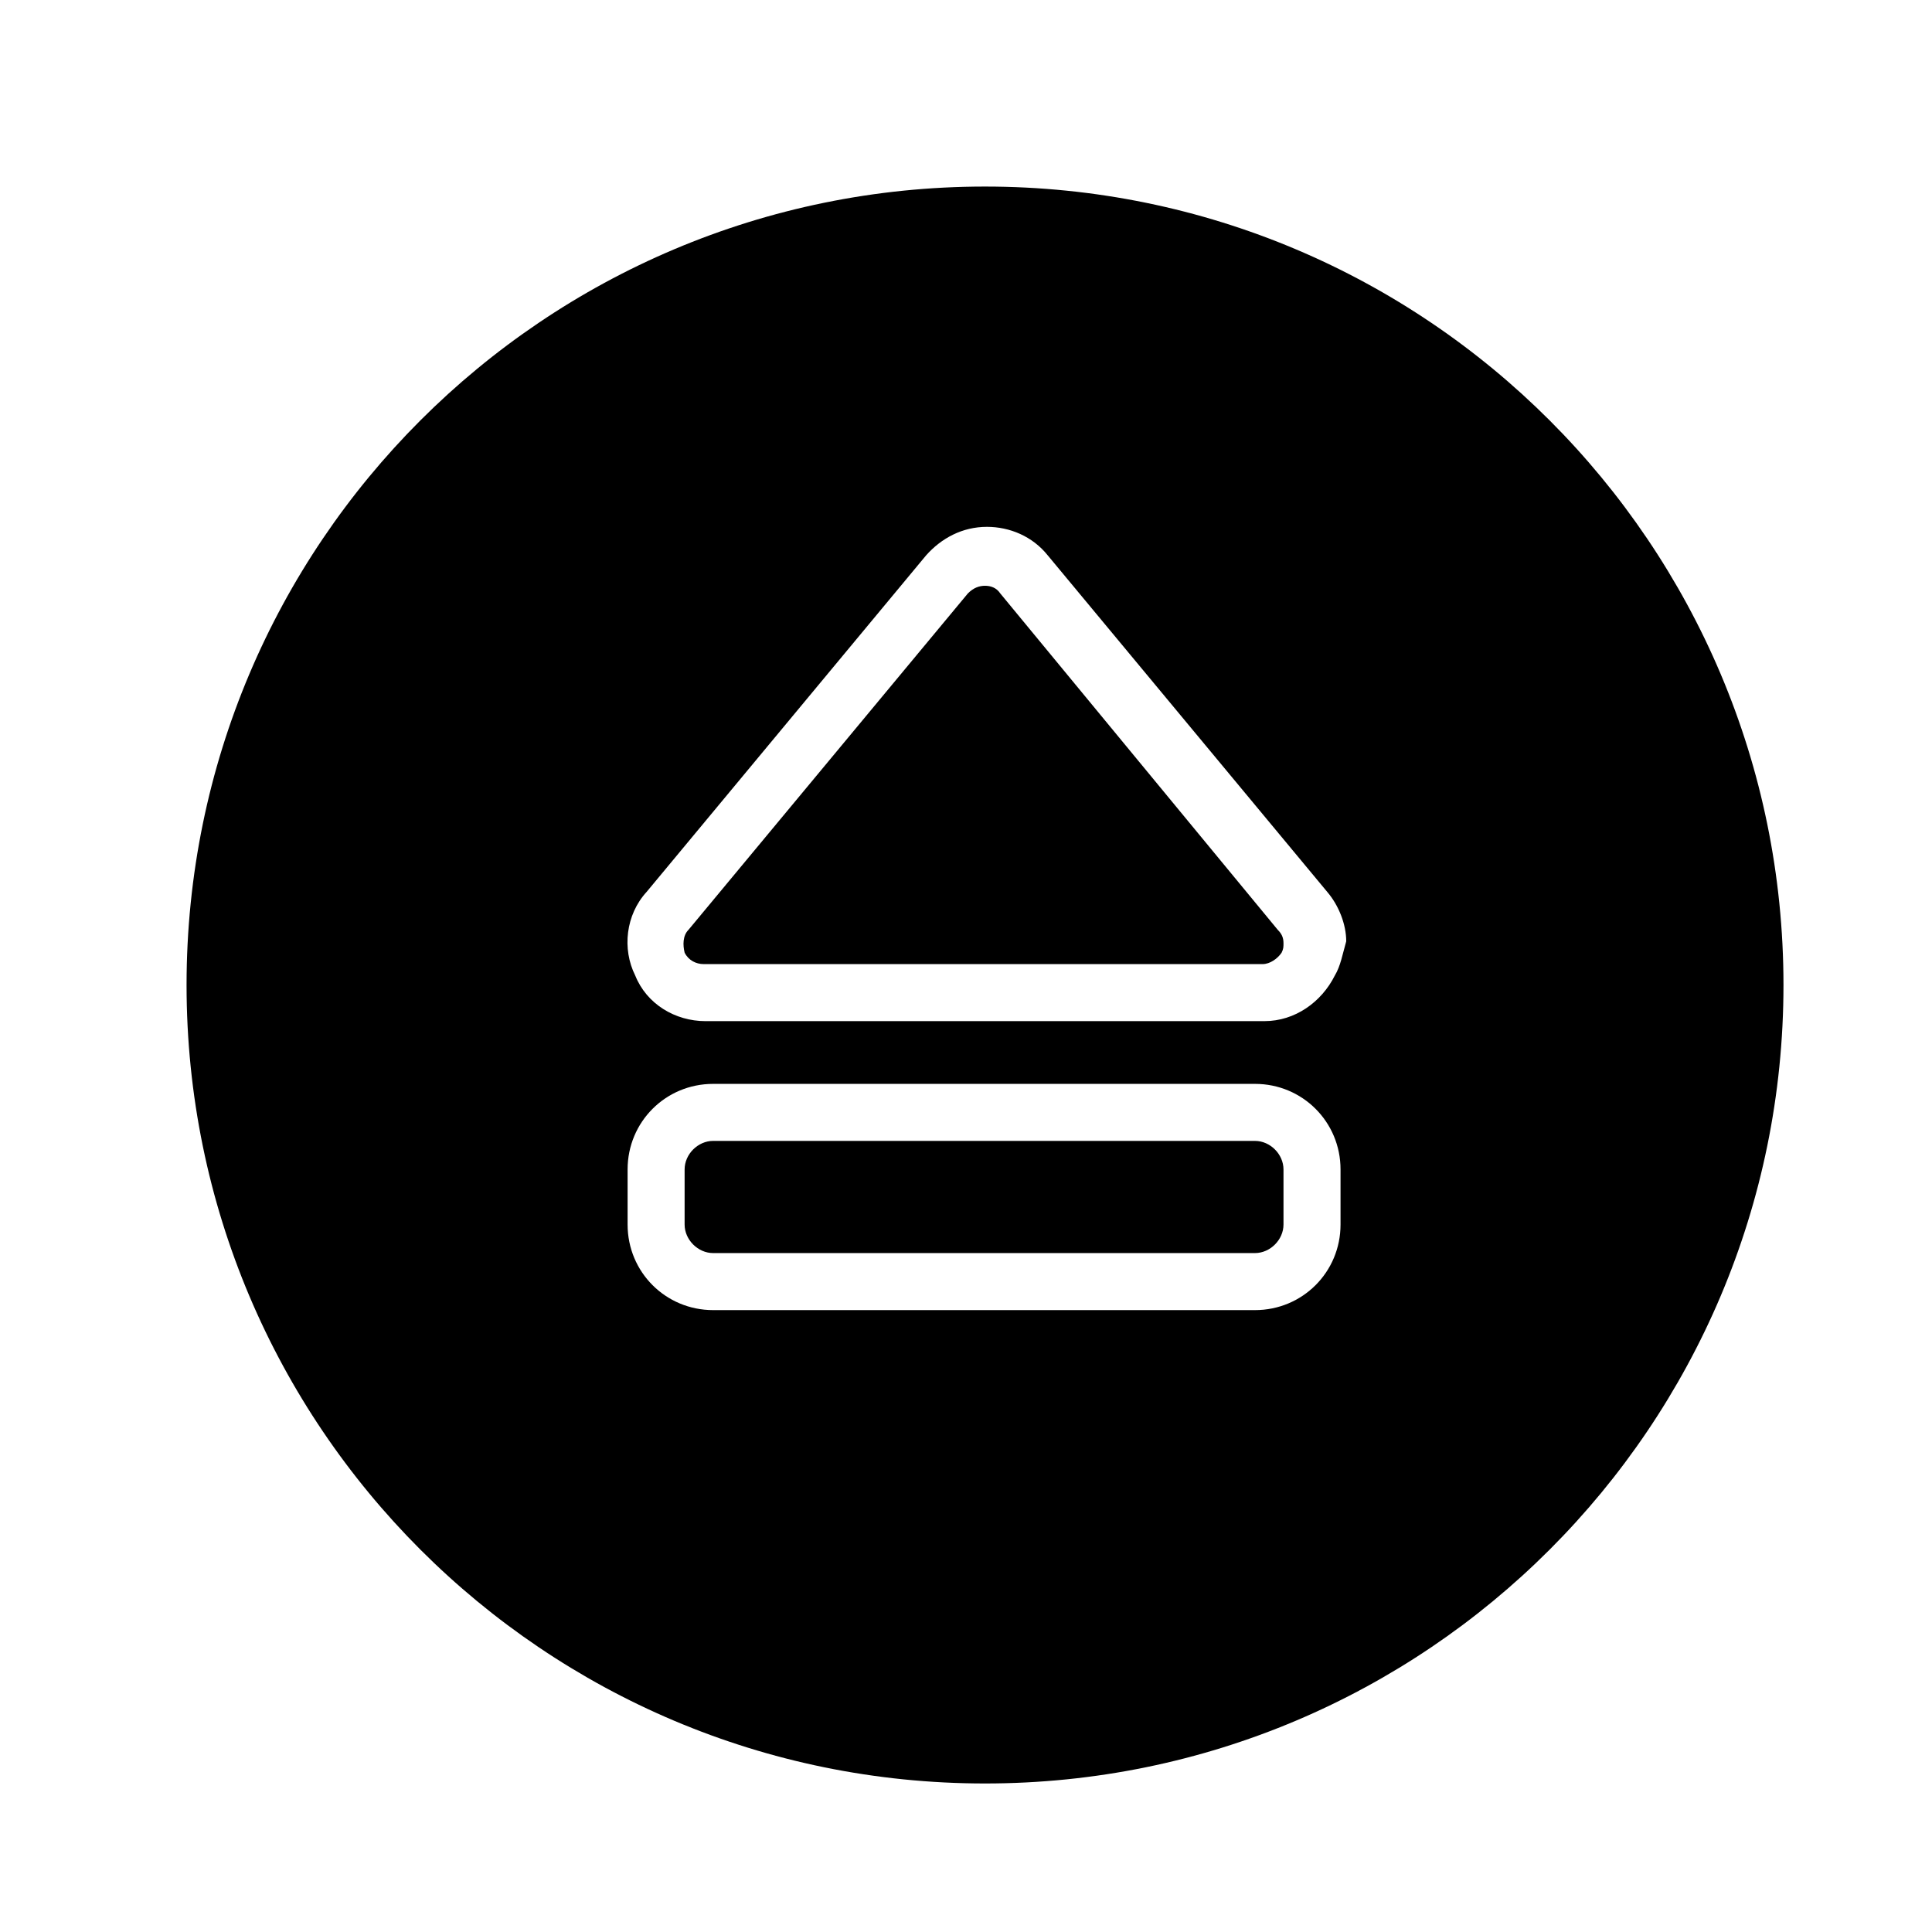
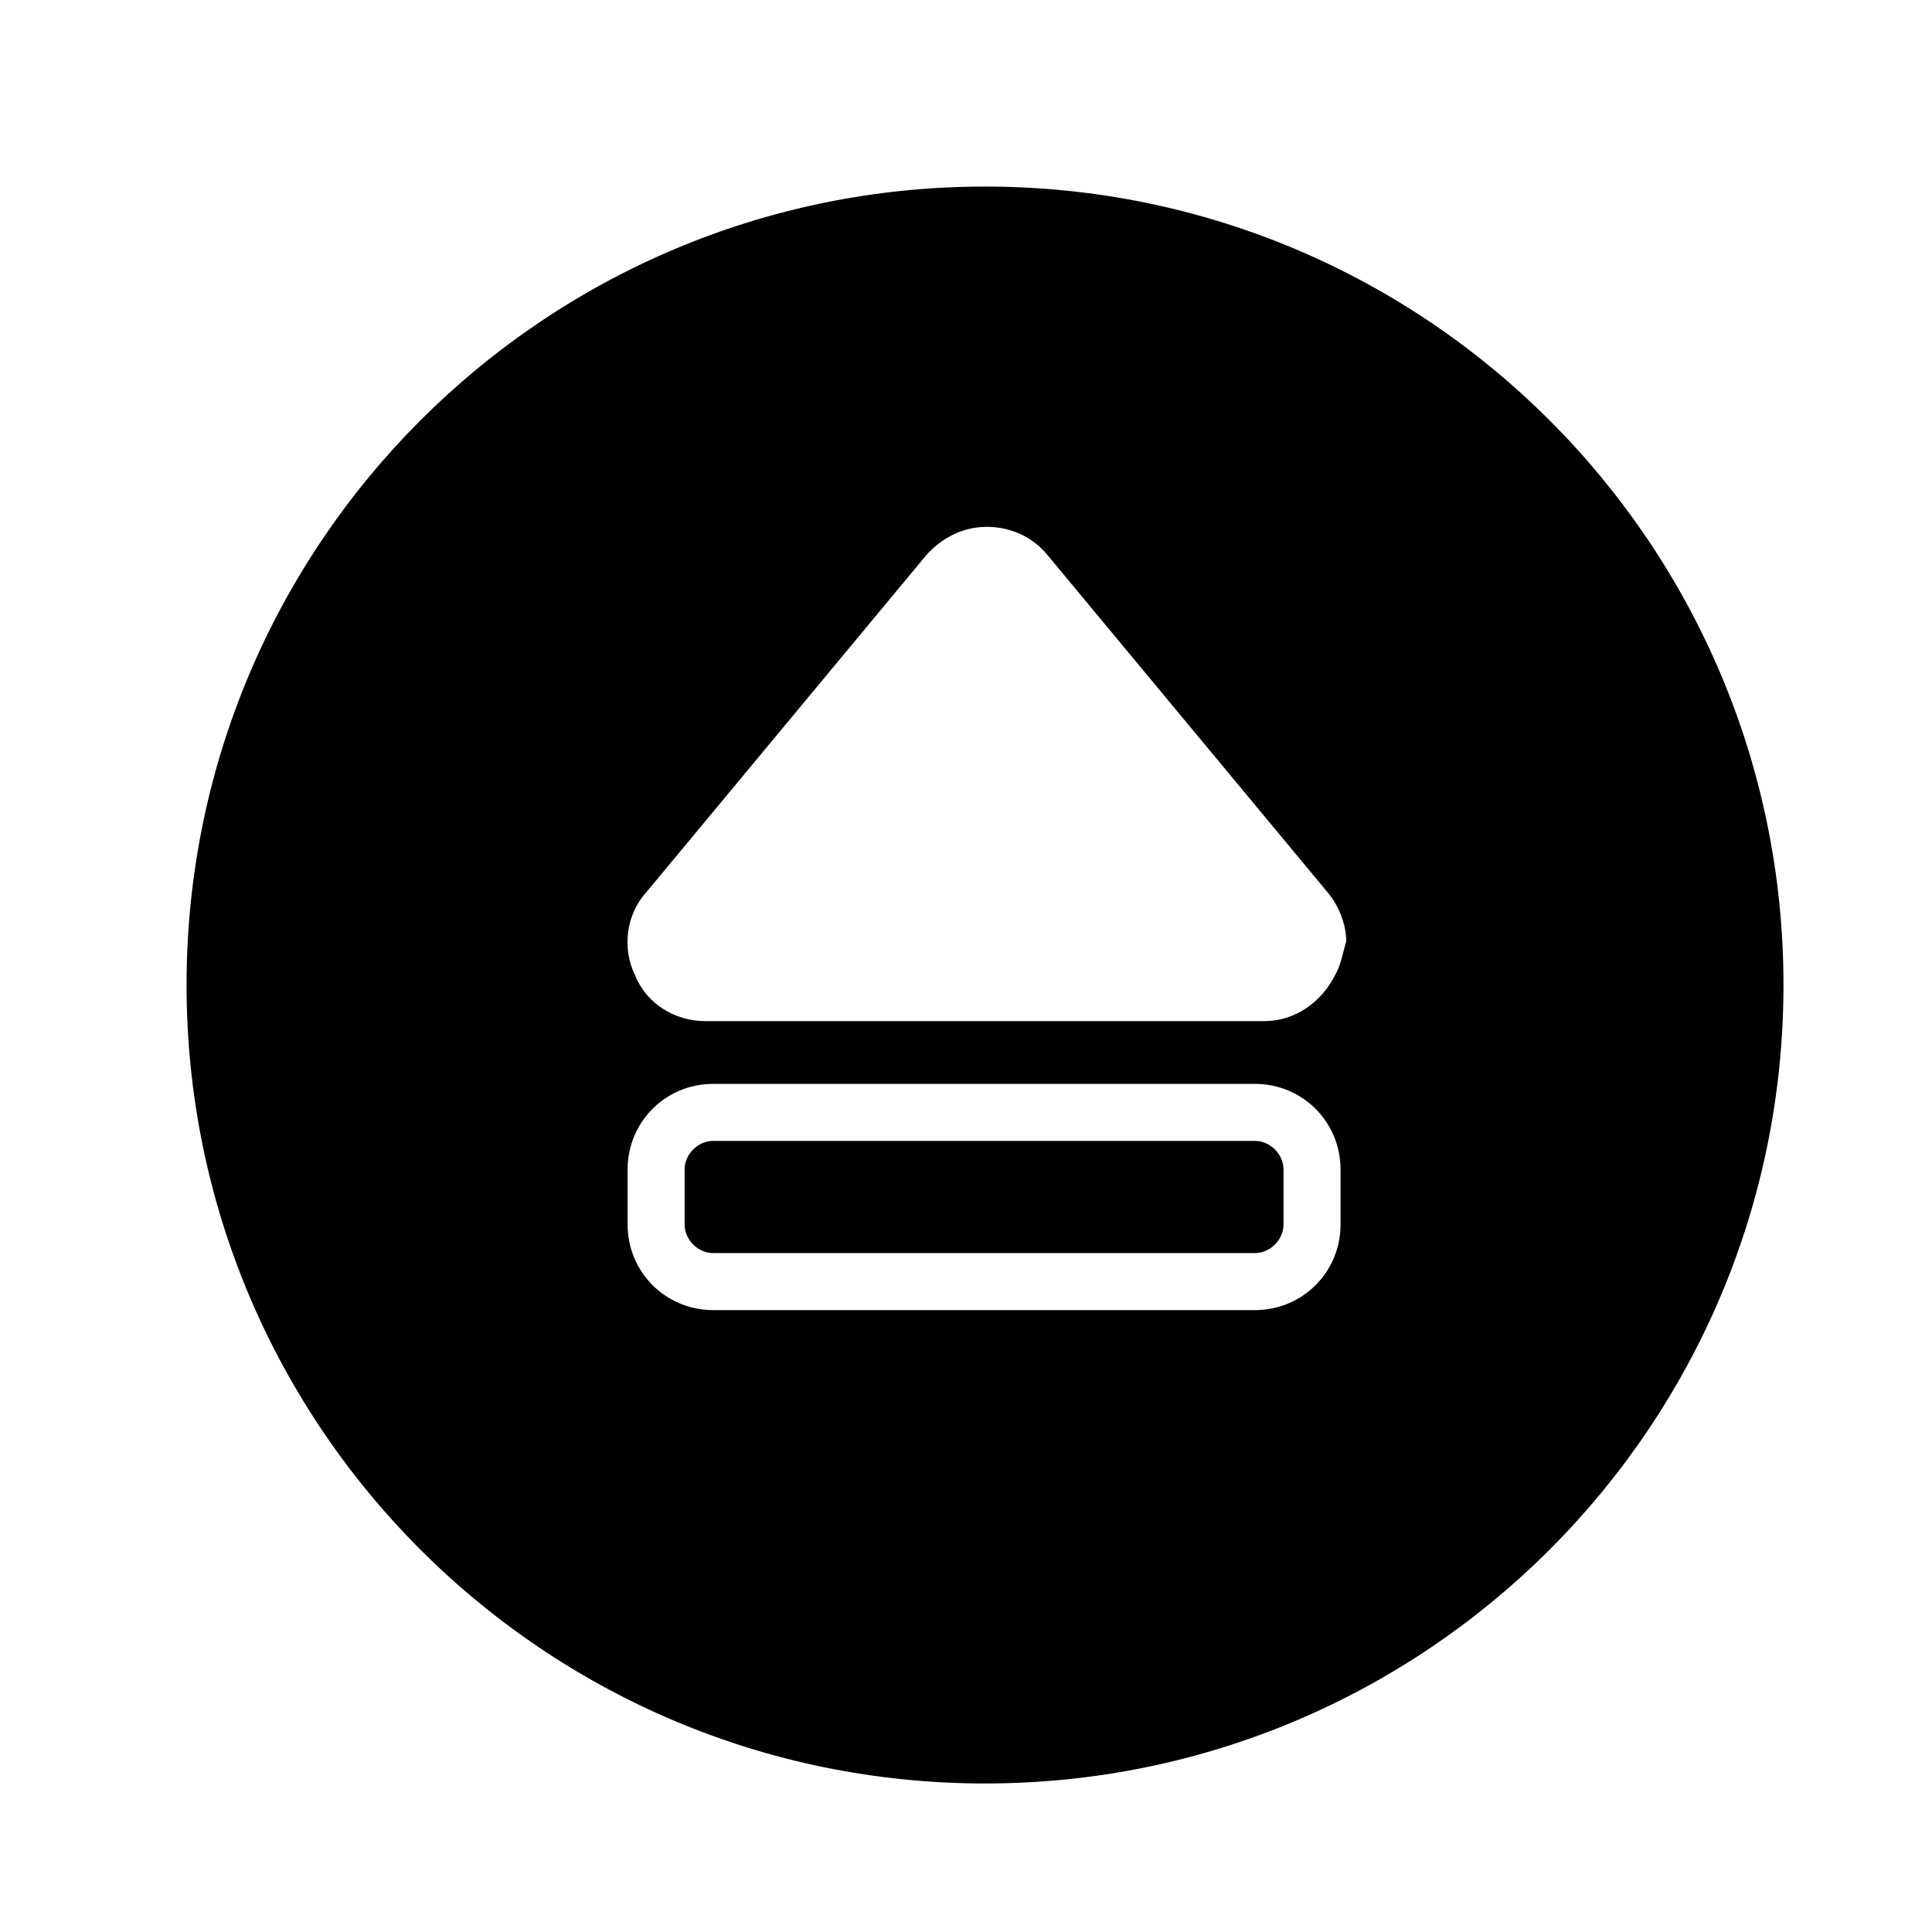
<svg xmlns="http://www.w3.org/2000/svg" fill="#000000" width="800px" height="800px" version="1.1" viewBox="144 144 512 512">
  <g>
-     <path d="m409.07 301.25c-1.008-1.508-2.519-2.012-4.031-2.012-1.512 0-3.023 0.504-4.535 2.016l-74.059 89.172c-1.512 1.512-1.512 4.031-1.008 6.047 1.008 2.016 3.023 3.023 5.039 3.023h148.12c2.016 0 4.031-1.512 5.039-3.023 0.504-1.008 0.504-1.512 0.504-2.519 0-1.512-0.504-2.519-1.512-3.527z" />
    <path d="m405.04 193.44c-116.88 0-211.6 94.715-211.6 211.6 0 116.88 94.715 211.6 211.6 211.6 116.88 0 211.6-94.715 211.6-211.6 0-116.89-94.715-211.6-211.6-211.6zm94.215 275.08c0 12.594-10.078 22.672-22.672 22.672h-143.59c-12.594 0-22.672-10.078-22.672-22.672v-14.609c0-12.594 10.078-22.672 22.672-22.672h143.59c12.594 0 22.672 10.078 22.672 22.672zm-1.512-66c-3.527 7.055-10.578 12.09-18.641 12.09l-148.12 0.004c-8.062 0-15.617-4.535-18.641-12.09-3.527-7.055-2.519-16.121 3.023-22.168l74.059-89.176c4.031-4.535 9.574-7.559 16.121-7.559 6.047 0 12.09 2.519 16.121 7.559l74.059 89.176c3.023 3.527 5.039 8.566 5.039 13.098-1.004 3.527-1.508 6.551-3.019 9.066z" />
    <path d="m476.58 446.35h-143.59c-4.031 0-7.559 3.527-7.559 7.559v14.609c0 4.031 3.527 7.559 7.559 7.559h143.59c4.031 0 7.559-3.527 7.559-7.559v-14.609c-0.004-4.031-3.527-7.559-7.559-7.559z" />
  </g>
</svg>